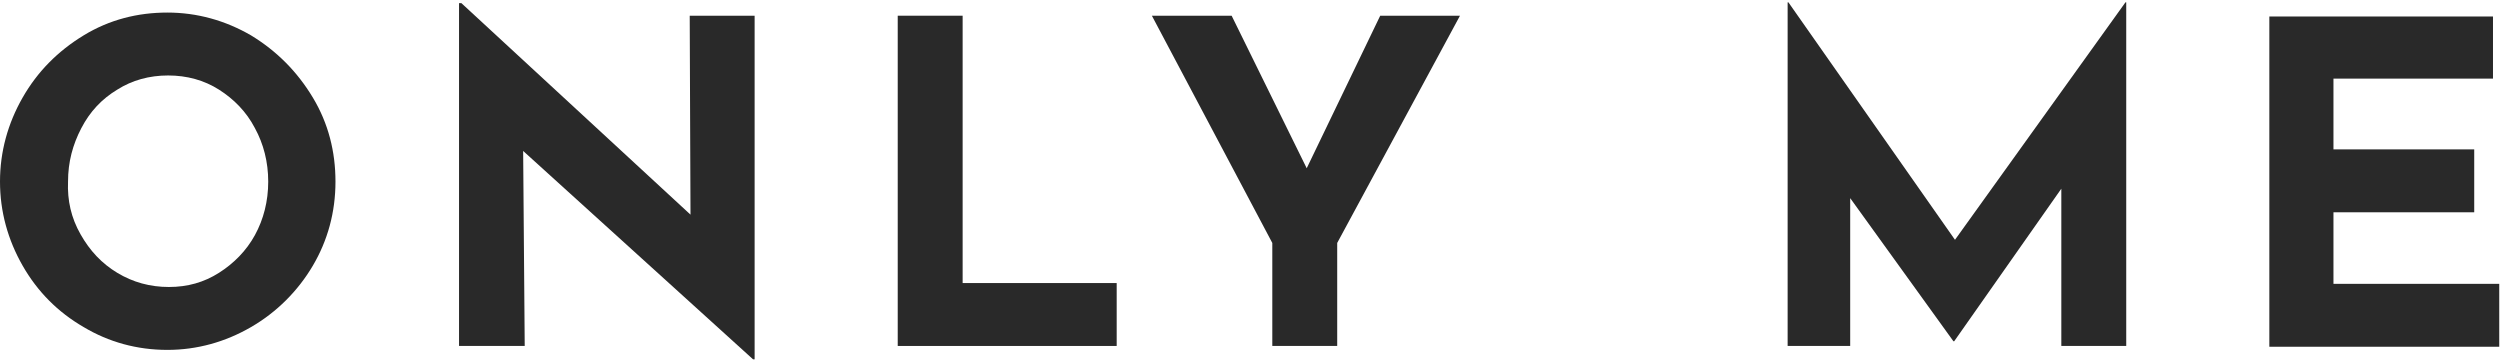
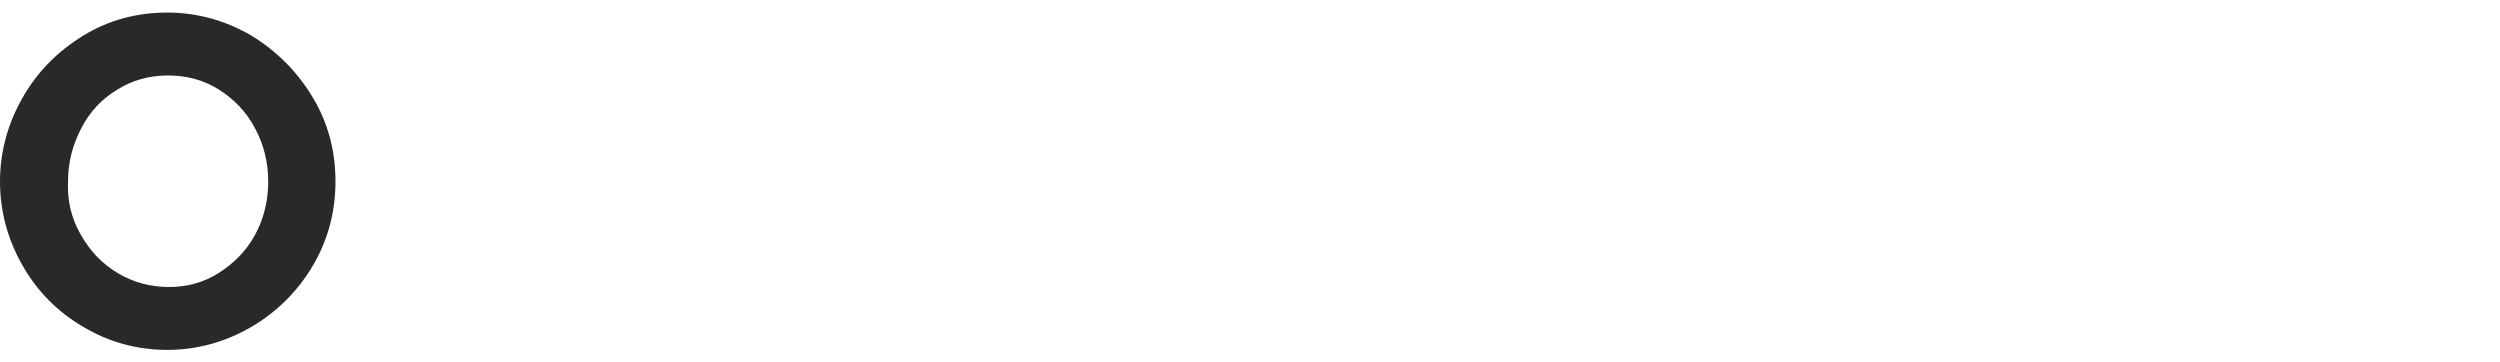
<svg xmlns="http://www.w3.org/2000/svg" width="829" height="120" viewBox="0 0 829 120" fill="none">
  <path d="M7.52 32.326C12.447 23.722 19.189 16.942 27.746 11.727C36.303 6.513 45.638 4.166 55.492 4.166C65.346 4.166 74.681 6.773 83.238 11.727C91.795 16.942 98.537 23.722 103.723 32.326C108.91 40.93 111.243 50.317 111.243 60.225C111.243 70.394 108.65 79.781 103.723 88.125C98.796 96.468 91.795 103.508 83.238 108.462C74.681 113.416 65.346 116.024 55.492 116.024C45.379 116.024 36.044 113.416 27.746 108.462C19.189 103.508 12.447 96.729 7.52 88.125C2.593 79.52 0 70.133 0 60.225C0 50.317 2.593 40.93 7.52 32.326ZM26.709 77.695C29.82 83.17 33.71 87.342 38.896 90.471C44.082 93.6 49.787 95.165 56.011 95.165C62.234 95.165 67.679 93.6 72.606 90.471C77.533 87.342 81.682 83.17 84.535 77.956C87.387 72.741 88.943 66.744 88.943 60.225C88.943 53.707 87.387 47.71 84.535 42.495C81.682 37.019 77.533 32.847 72.606 29.719C67.679 26.59 61.975 25.025 55.751 25.025C49.528 25.025 43.823 26.59 38.896 29.719C33.71 32.847 29.82 37.019 26.968 42.495C24.116 47.97 22.56 53.707 22.56 60.225C22.3 66.483 23.597 72.219 26.709 77.695Z" fill="#292929" />
-   <path d="M250.233 5.209V119.153H249.714L173.477 50.056L173.996 114.72H152.214V1.037H152.992L228.969 71.176L228.71 5.209H250.233Z" fill="#292929" />
-   <path d="M319.209 5.209V93.861H370.292V114.72H297.686V5.209H319.209Z" fill="#292929" />
-   <path d="M484.129 5.209L443.417 80.563V114.72H421.895V80.563L381.961 5.209H408.411L433.304 55.793L457.679 5.209H484.129Z" fill="#292929" />
-   <path d="M705.059 0.776V114.72H683.537V62.572L648.012 113.156H647.752L613.524 65.701V114.72H592.779V0.776H593.038L648.271 79.52L704.8 0.776H705.059Z" fill="#292929" />
-   <path d="M826.675 5.209V26.068H773.776V49.535H820.452V70.394H773.776V94.122H828.749V114.981H752.513V5.47H826.675V5.209Z" fill="#292929" />
</svg>